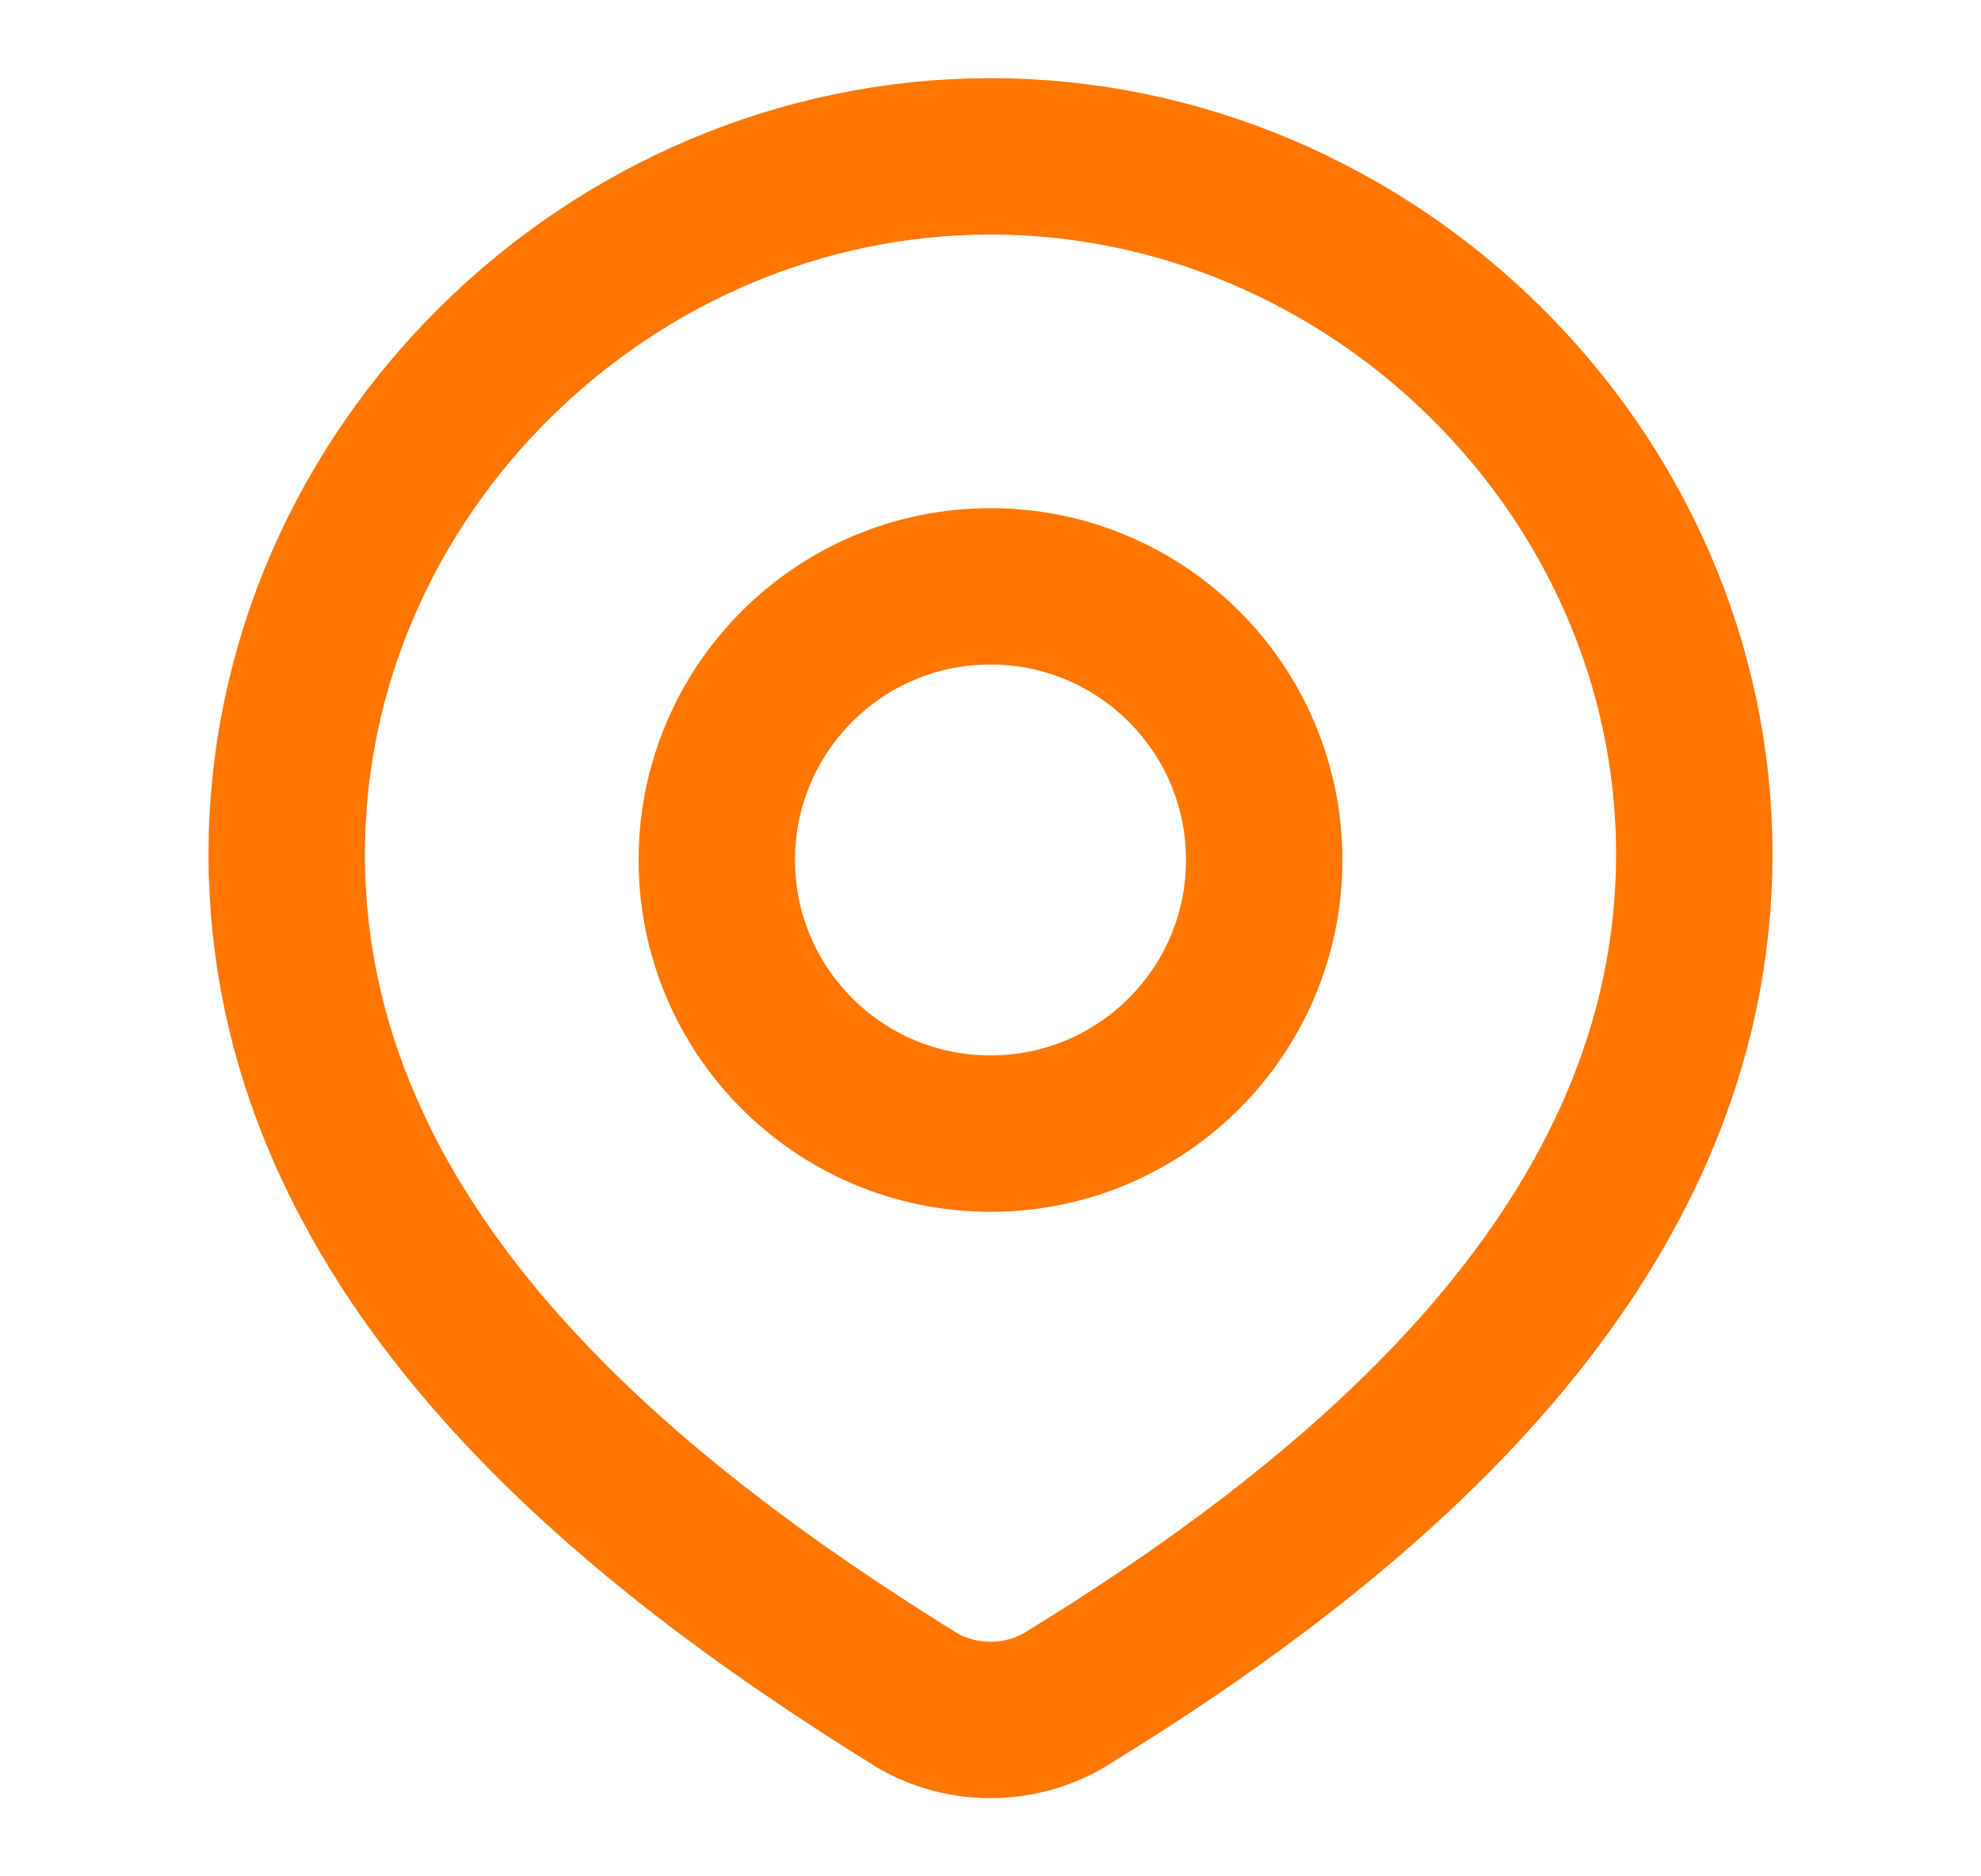
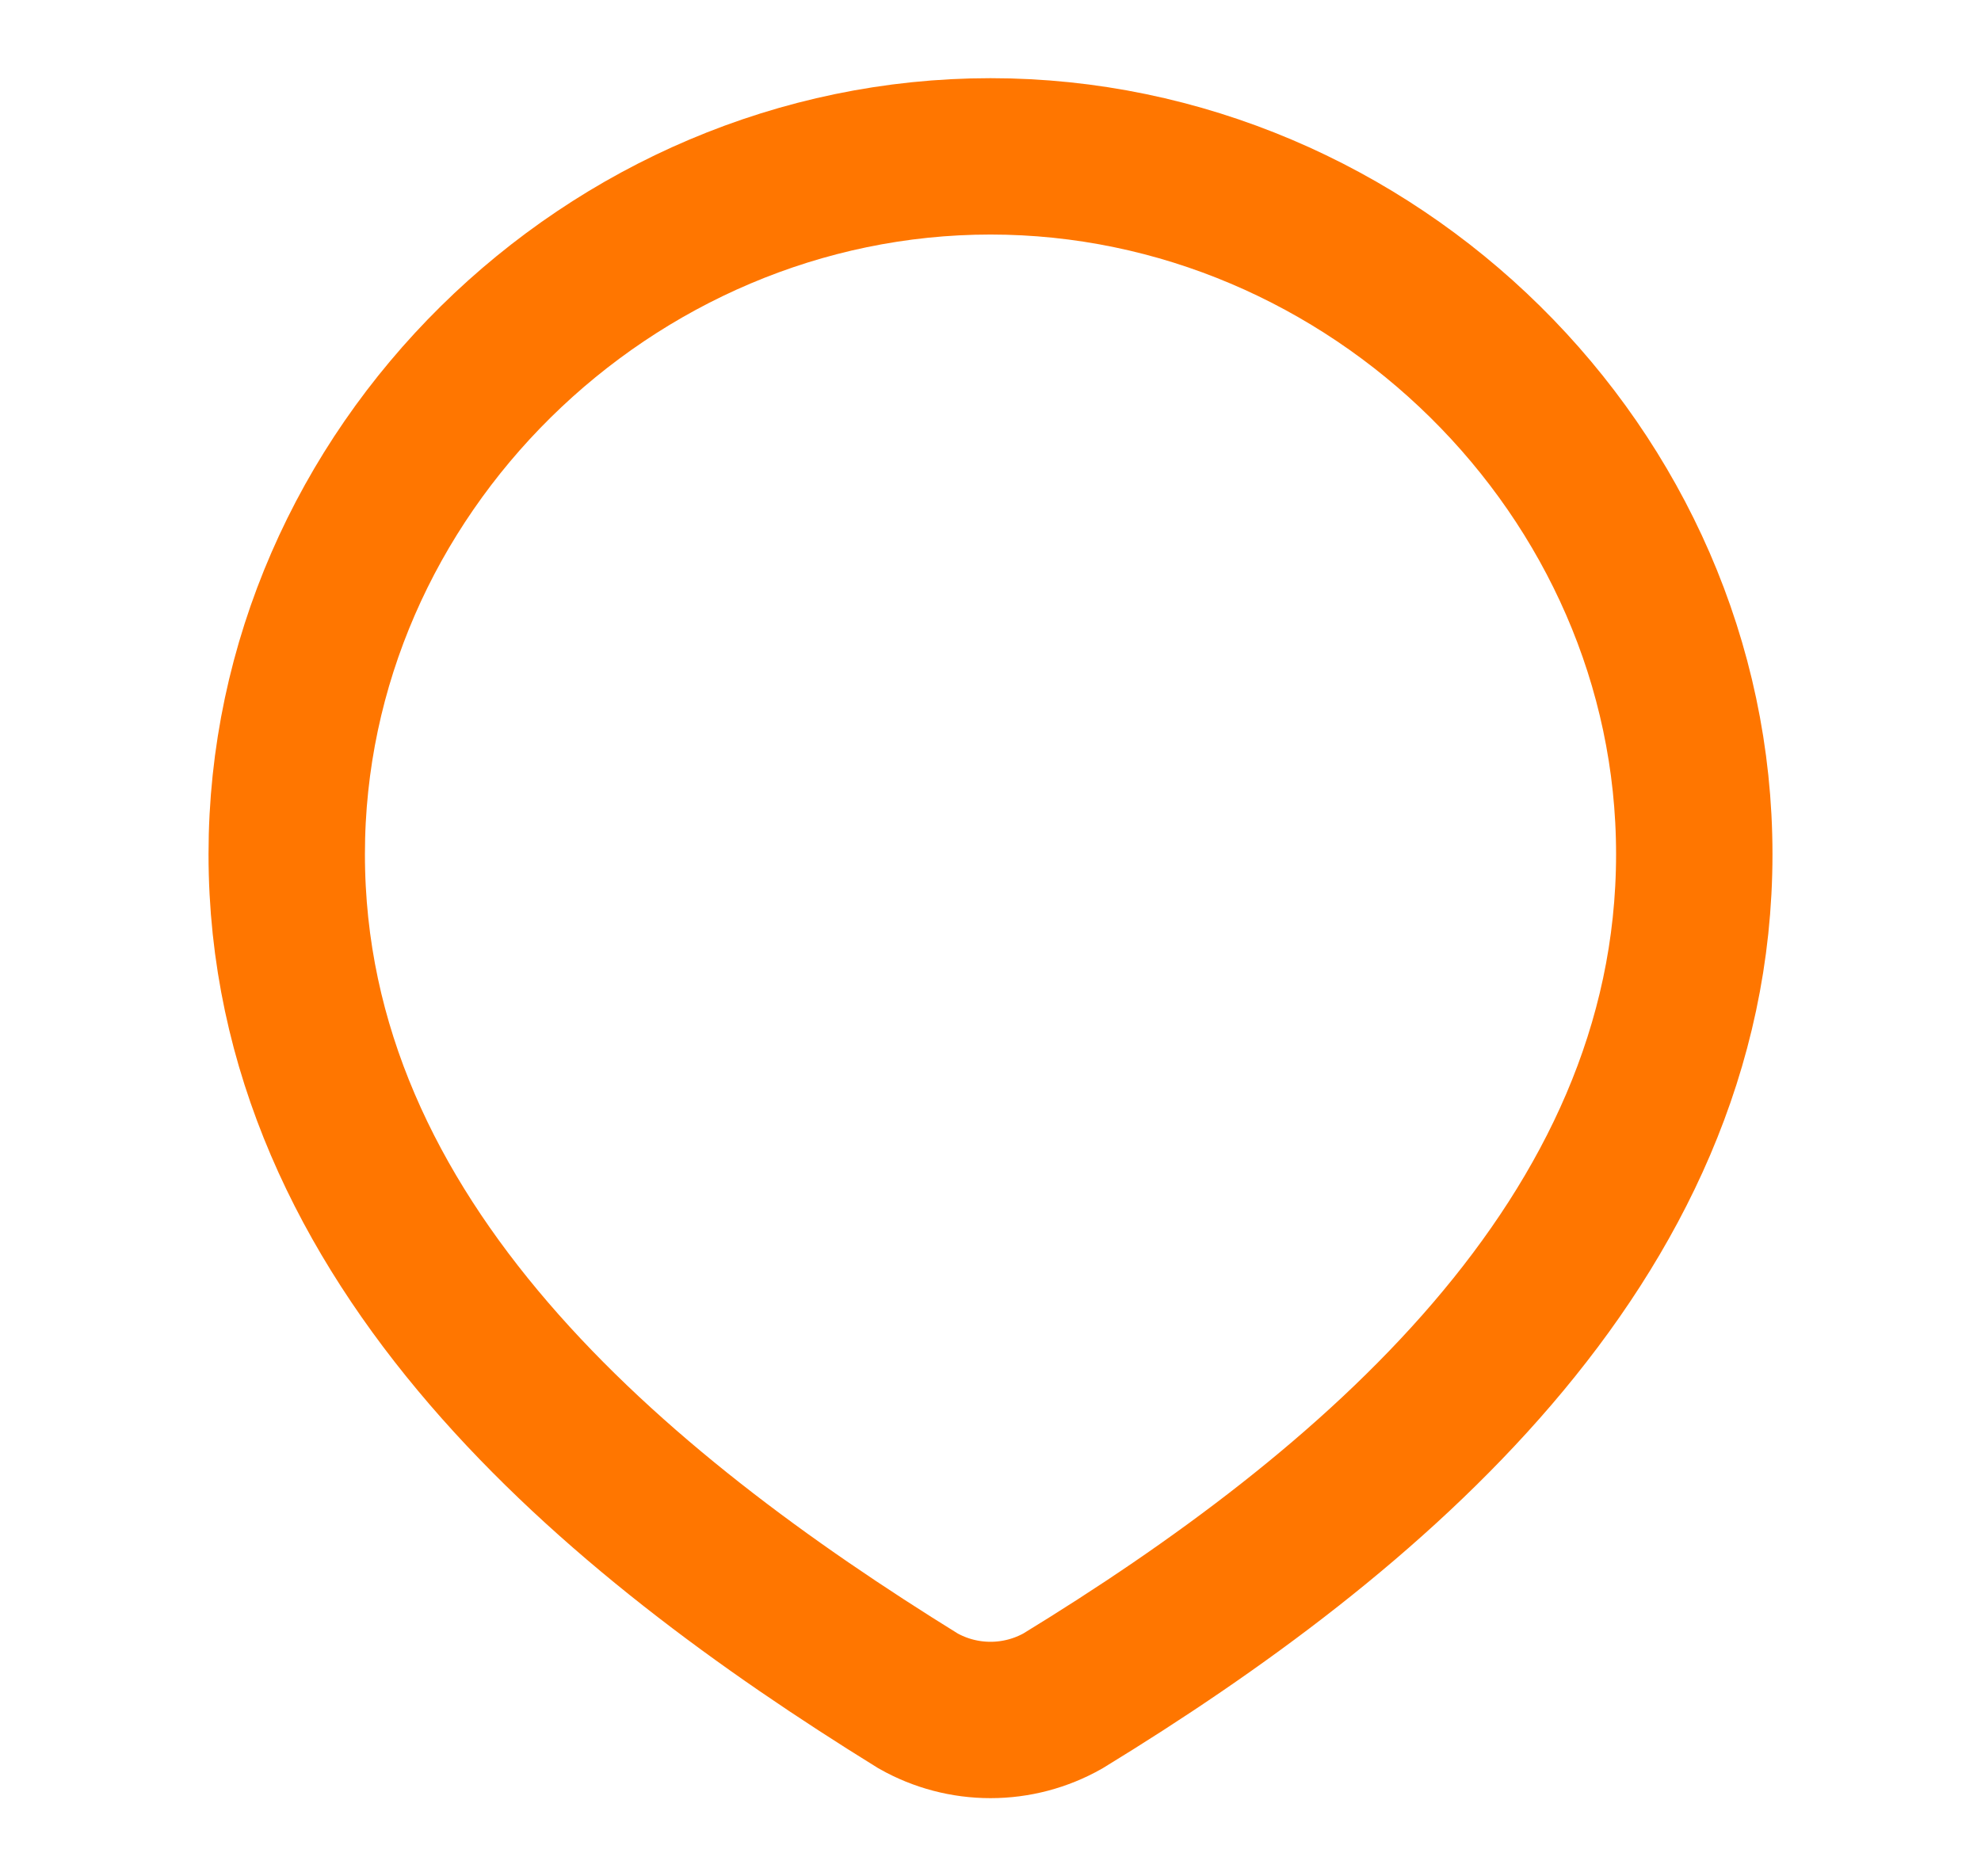
<svg xmlns="http://www.w3.org/2000/svg" width="19" height="18" viewBox="0 0 19 18" fill="none">
-   <path d="M12.125 8.25C12.125 9.7 10.95 10.875 9.5 10.875C8.05 10.875 6.875 9.7 6.875 8.25C6.875 6.8 8.05 5.625 9.5 5.625C10.95 5.625 12.125 6.8 12.125 8.25Z" stroke="#ff7600" stroke-width="1.5" />
  <path d="M9.5 1.5C13.153 1.5 16.25 4.525 16.25 8.194C16.25 11.922 13.102 14.539 10.195 16.317C9.983 16.437 9.744 16.5 9.5 16.5C9.256 16.5 9.017 16.437 8.805 16.317C5.903 14.521 2.75 11.935 2.75 8.194C2.75 4.525 5.847 1.5 9.5 1.5Z" stroke="#ff7600" stroke-width="1.5" />
</svg>